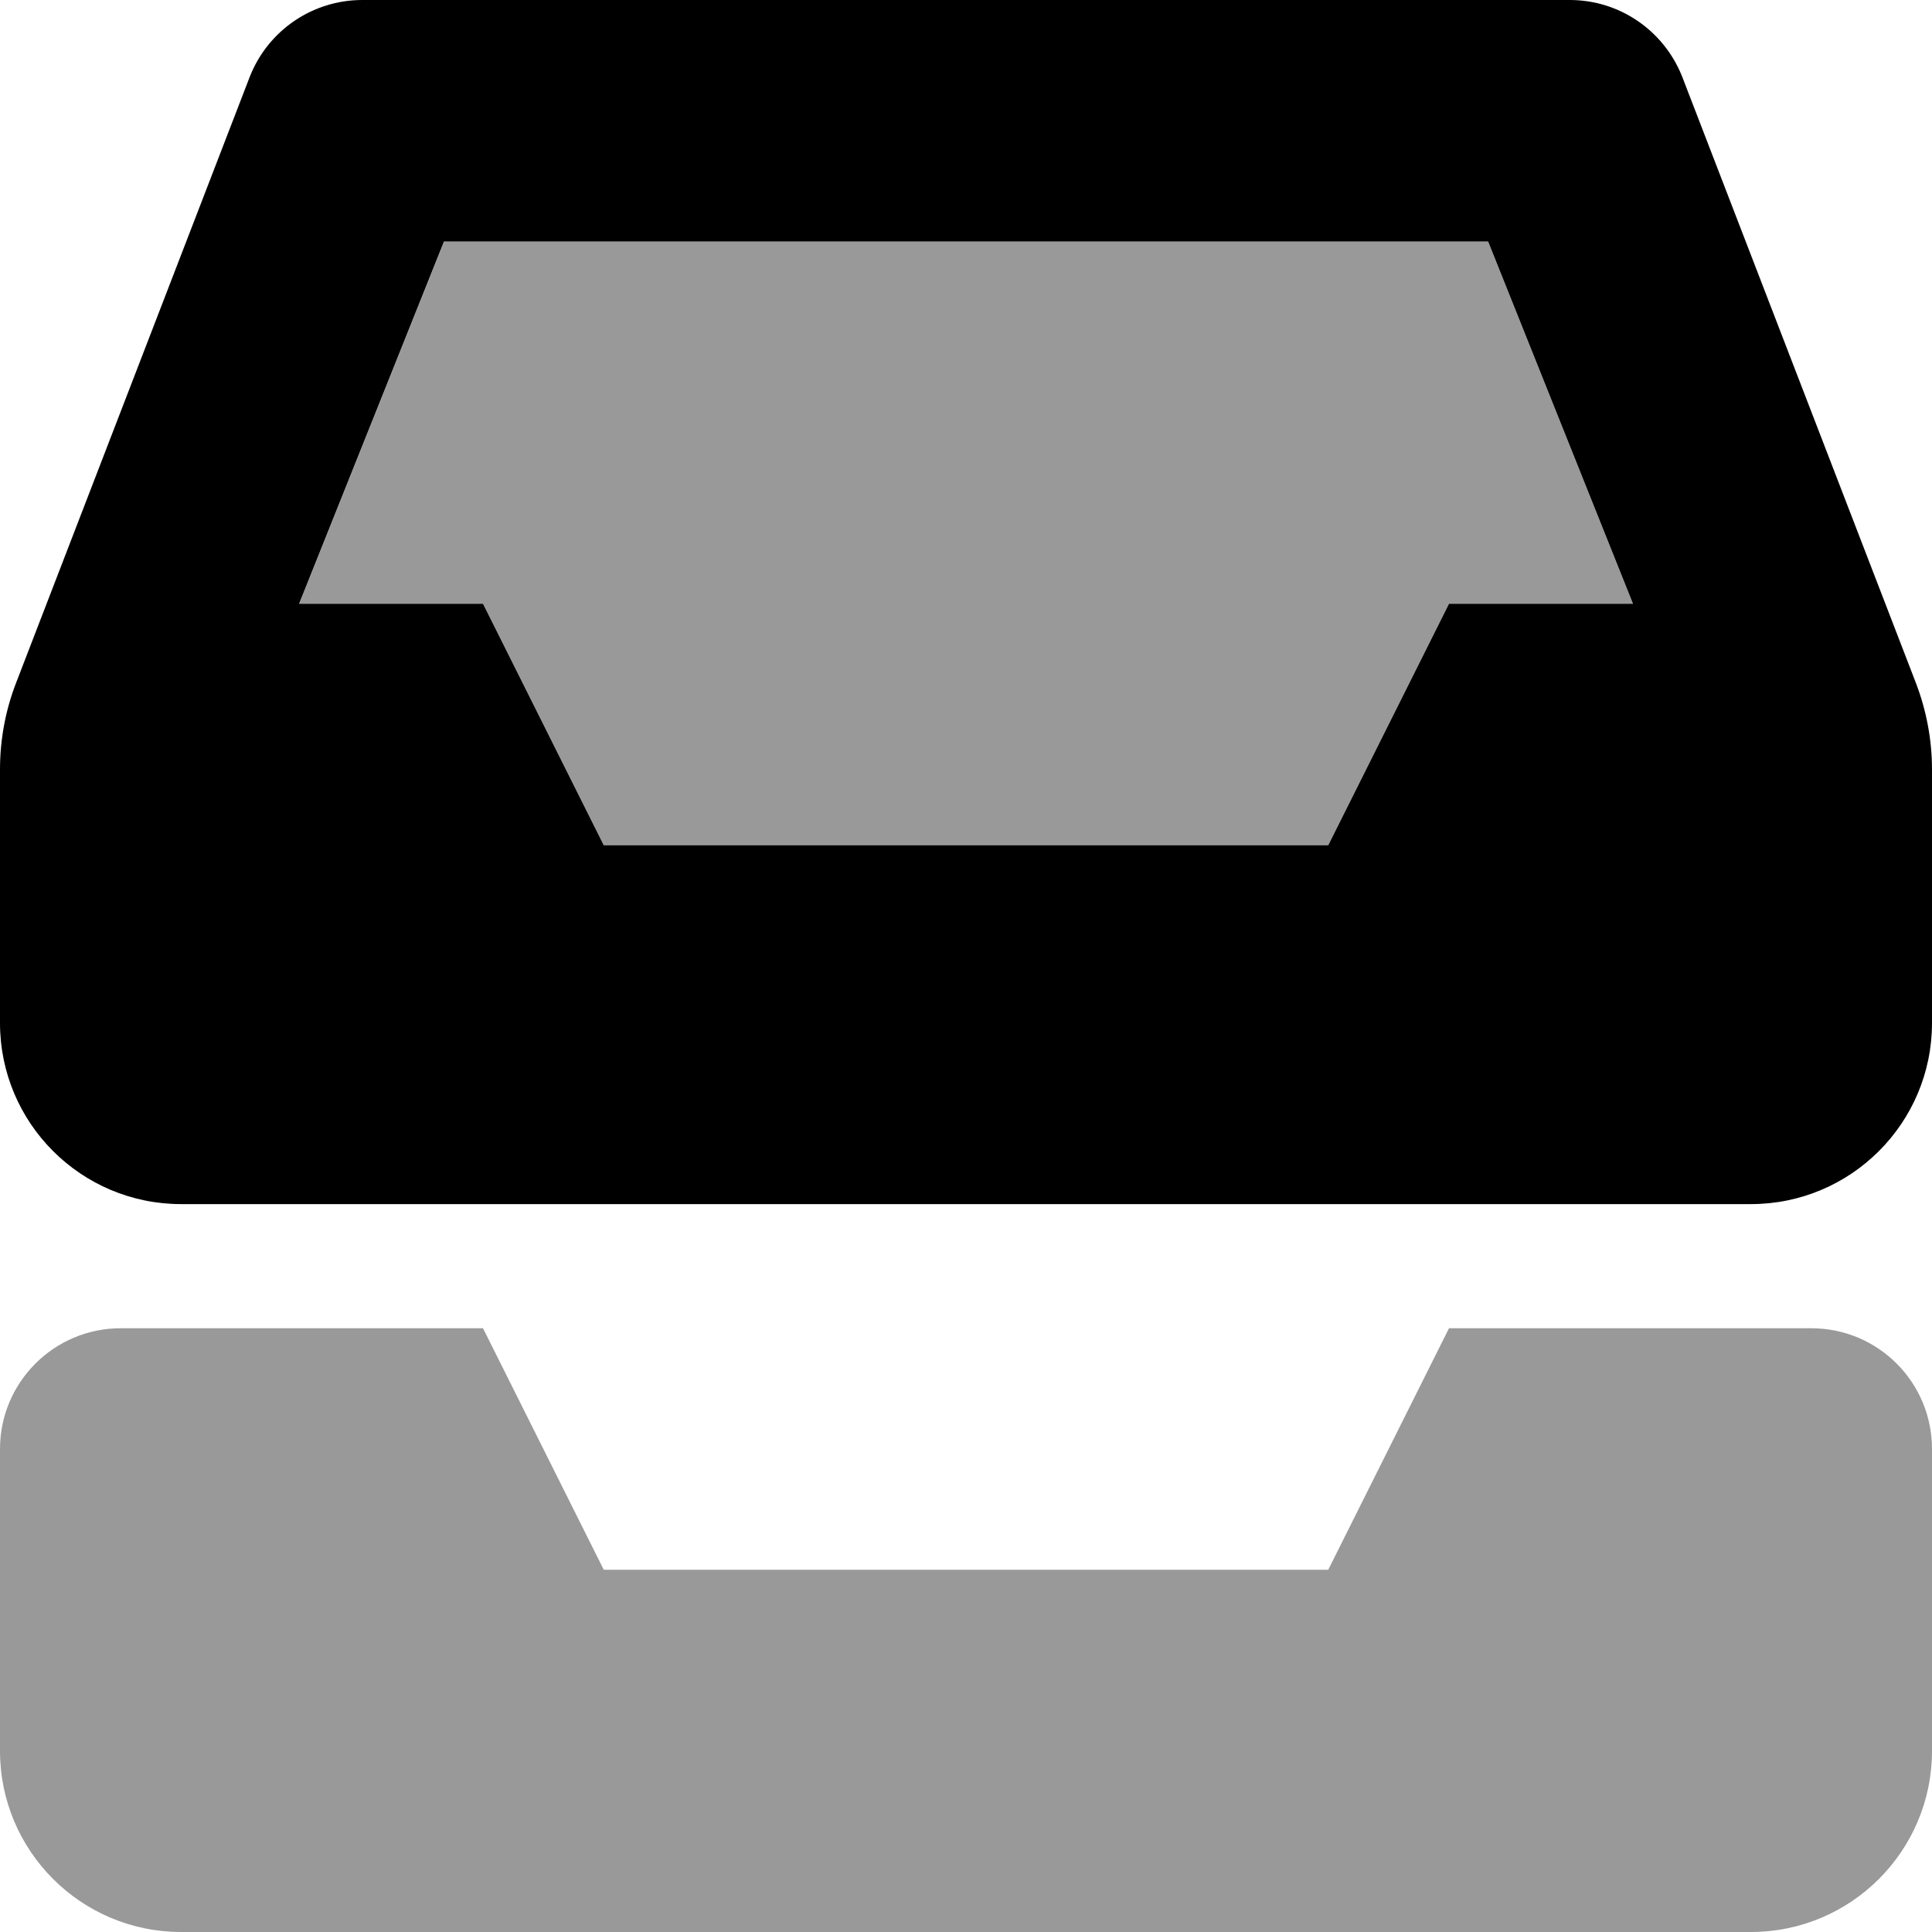
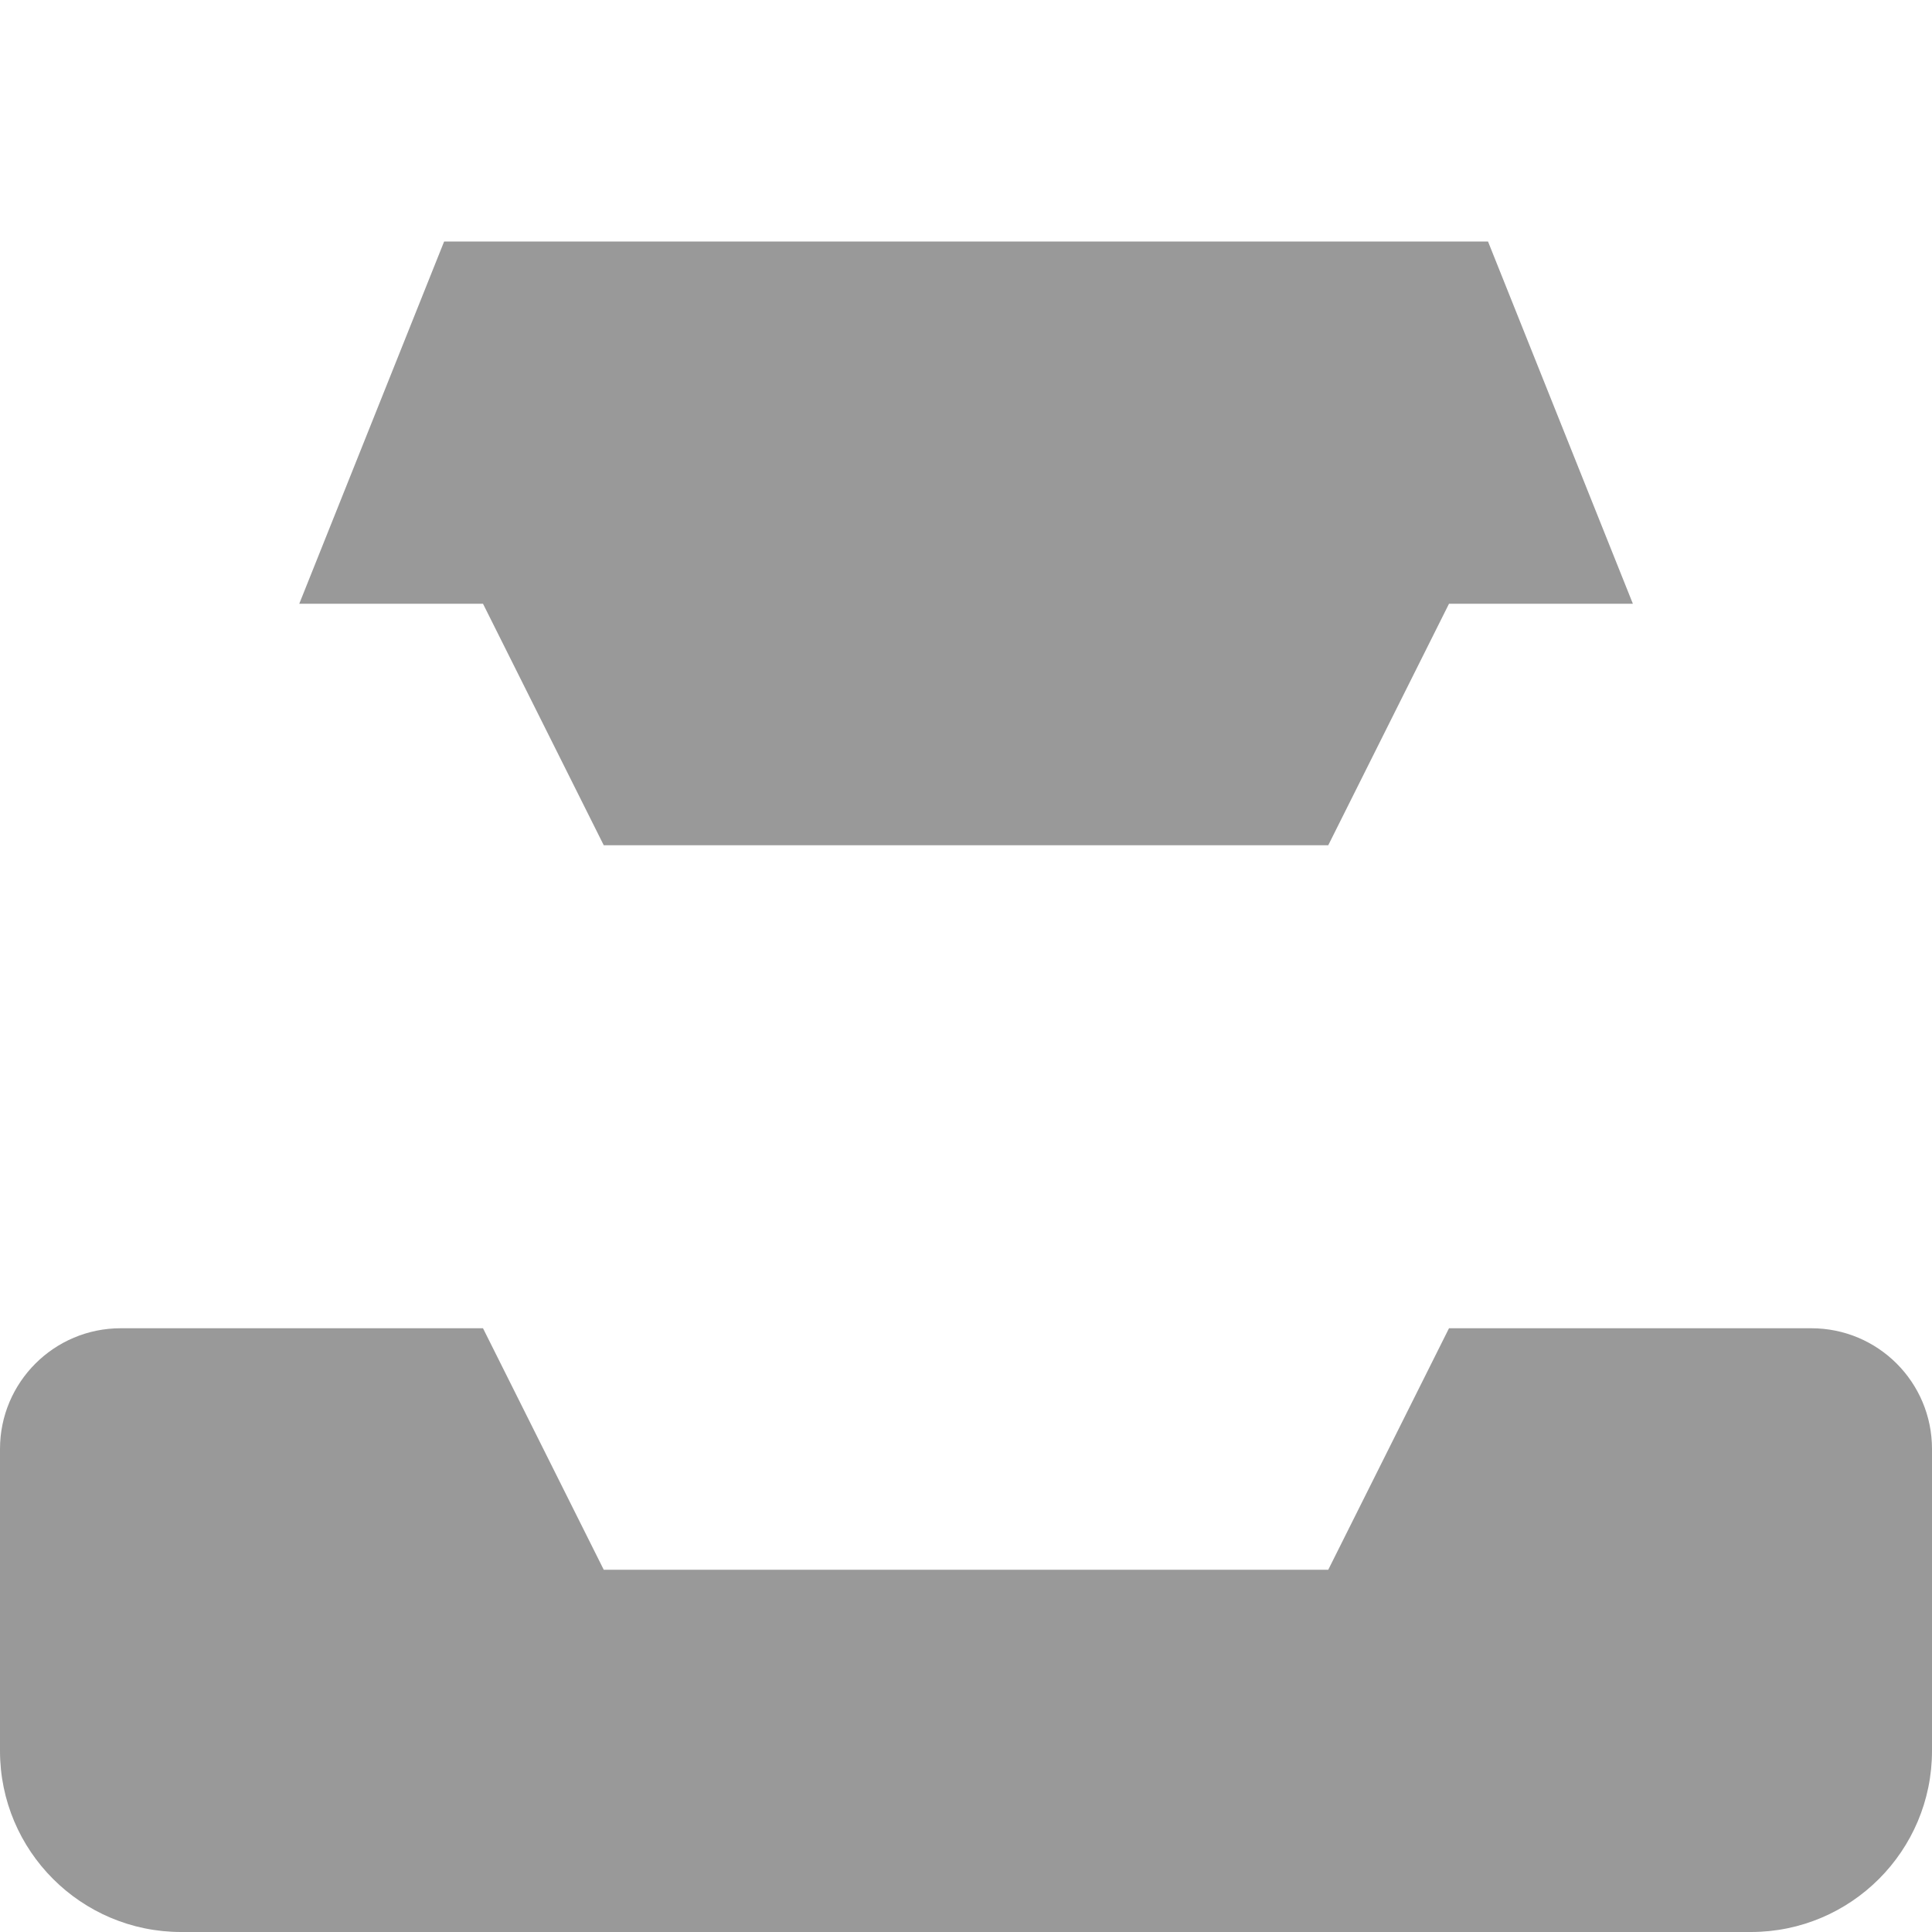
<svg xmlns="http://www.w3.org/2000/svg" viewBox="0 0 512 512">
  <defs>
    <style>.fa-secondary{opacity:.4}</style>
  </defs>
-   <path class="fa-primary" d="M507.7 180.9l-61.99-160.8C440.8 7.969 429.1 0 416 0H96c-13.09 0-24.84 7.969-29.72 20.12L4.287 180.9C1.453 188.2 0 196 0 203.9V271.1c0 26.51 21.49 48 48 48h416c26.51 0 48-21.49 48-48V203.9C512 196 510.5 188.2 507.7 180.9zM384 160l-32 64H160L128 160H79.27l38.39-96h276.7l38.39 96H384z" />
  <path class="fa-secondary" d="M480 352h-96L352 416H160l-32-64H32c-17.67 0-32 14.33-32 32v80C0 490.5 21.49 512 48 512h416c26.51 0 48-21.49 48-48V384C512 366.3 497.7 352 480 352zM160 224h192l32-64h48.73l-38.39-96H117.7l-38.39 96H128L160 224z" />
</svg>